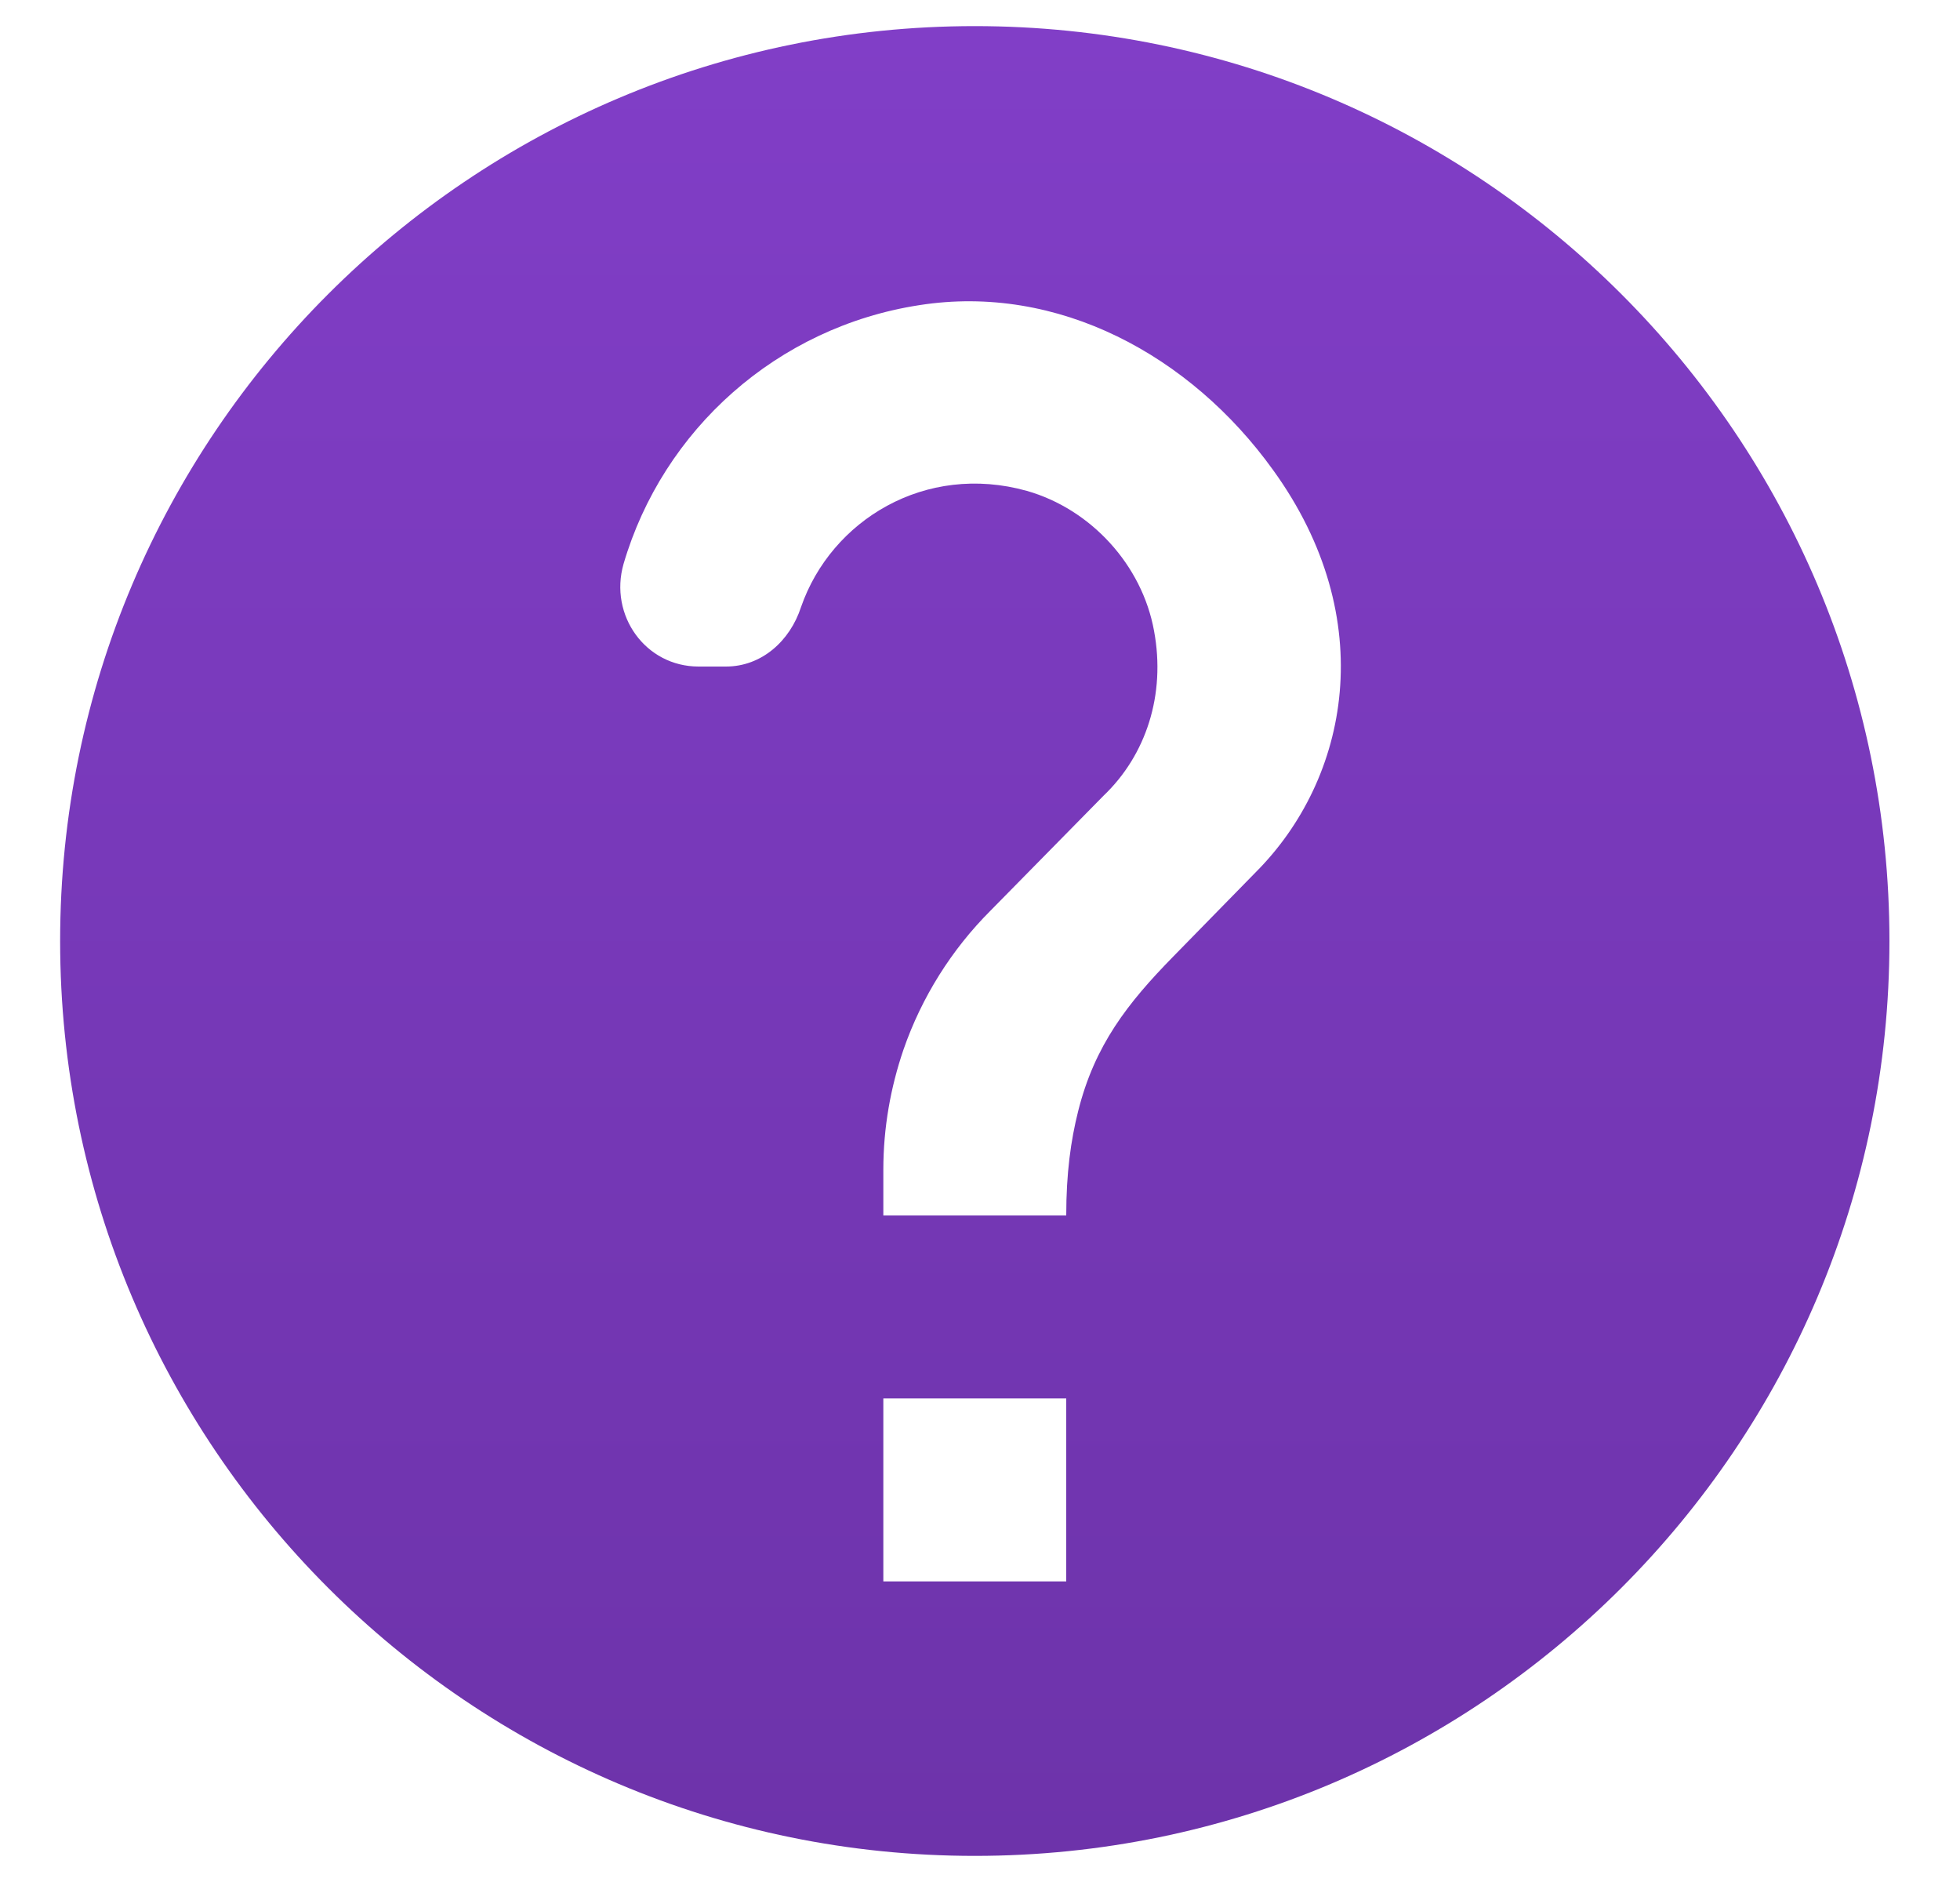
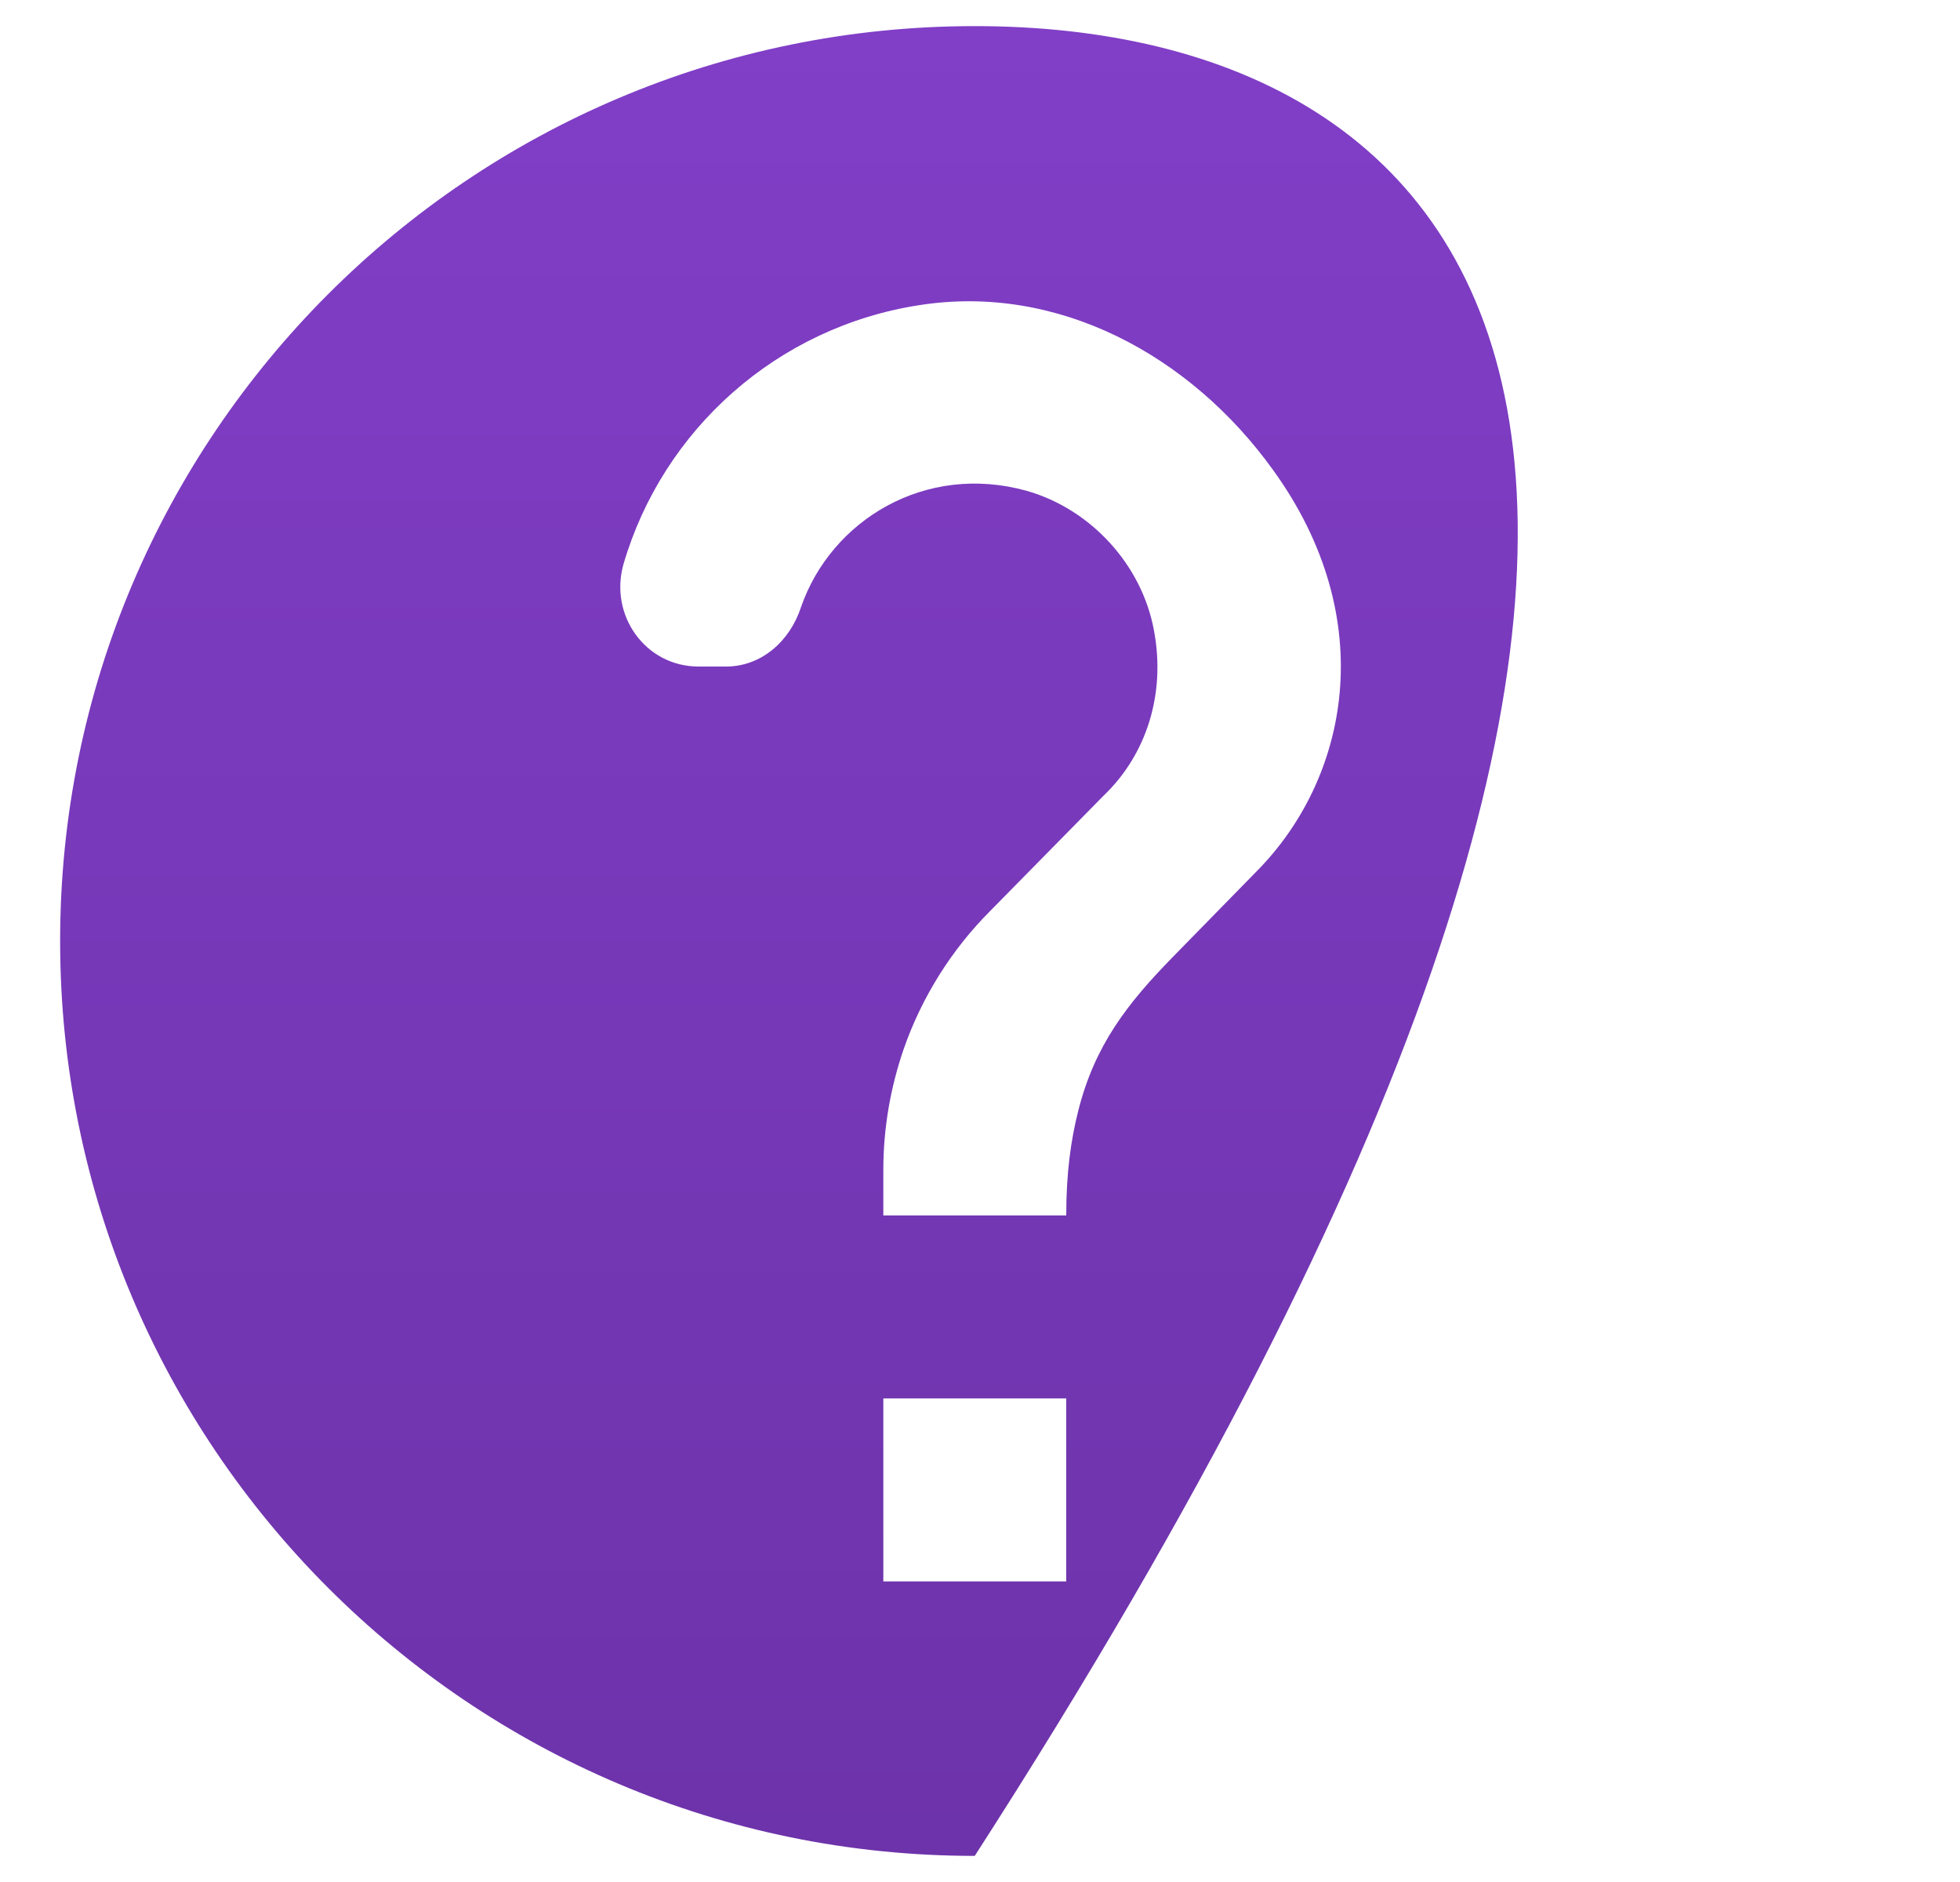
<svg xmlns="http://www.w3.org/2000/svg" width="25" height="24" viewBox="0 0 25 24" fill="none">
-   <path d="M12.433 0.333C5.993 0.333 0.767 5.56 0.767 12C0.767 18.44 5.993 23.667 12.433 23.667C18.873 23.667 24.1 18.44 24.1 12C24.1 5.56 18.873 0.333 12.433 0.333ZM13.6 20.167H11.267V17.833H13.6V20.167ZM16.015 11.125L14.965 12.198C14.382 12.793 13.962 13.33 13.752 14.17C13.658 14.543 13.6 14.963 13.6 15.5H11.267V14.917C11.267 14.38 11.36 13.867 11.523 13.388C11.757 12.712 12.142 12.105 12.632 11.615L14.078 10.145C14.615 9.632 14.872 8.862 14.72 8.045C14.568 7.205 13.915 6.493 13.098 6.26C11.803 5.898 10.602 6.633 10.217 7.742C10.077 8.173 9.715 8.5 9.26 8.5H8.91C8.233 8.5 7.767 7.847 7.953 7.193C8.455 5.478 9.913 4.172 11.722 3.892C13.495 3.612 15.187 4.533 16.237 5.992C17.613 7.893 17.205 9.935 16.015 11.125Z" fill="url(#paint0_linear_415_21795)" />
+   <path d="M12.433 0.333C5.993 0.333 0.767 5.56 0.767 12C0.767 18.44 5.993 23.667 12.433 23.667C24.1 5.56 18.873 0.333 12.433 0.333ZM13.6 20.167H11.267V17.833H13.6V20.167ZM16.015 11.125L14.965 12.198C14.382 12.793 13.962 13.33 13.752 14.17C13.658 14.543 13.6 14.963 13.6 15.5H11.267V14.917C11.267 14.38 11.36 13.867 11.523 13.388C11.757 12.712 12.142 12.105 12.632 11.615L14.078 10.145C14.615 9.632 14.872 8.862 14.72 8.045C14.568 7.205 13.915 6.493 13.098 6.26C11.803 5.898 10.602 6.633 10.217 7.742C10.077 8.173 9.715 8.5 9.26 8.5H8.91C8.233 8.5 7.767 7.847 7.953 7.193C8.455 5.478 9.913 4.172 11.722 3.892C13.495 3.612 15.187 4.533 16.237 5.992C17.613 7.893 17.205 9.935 16.015 11.125Z" fill="url(#paint0_linear_415_21795)" />
  <defs>
    <linearGradient id="paint0_linear_415_21795" x1="12.433" y1="23.667" x2="12.433" y2="0.333" gradientUnits="userSpaceOnUse">
      <stop stop-color="#6D33AA" />
      <stop offset="1" stop-color="#813EC7" />
    </linearGradient>
  </defs>
</svg>